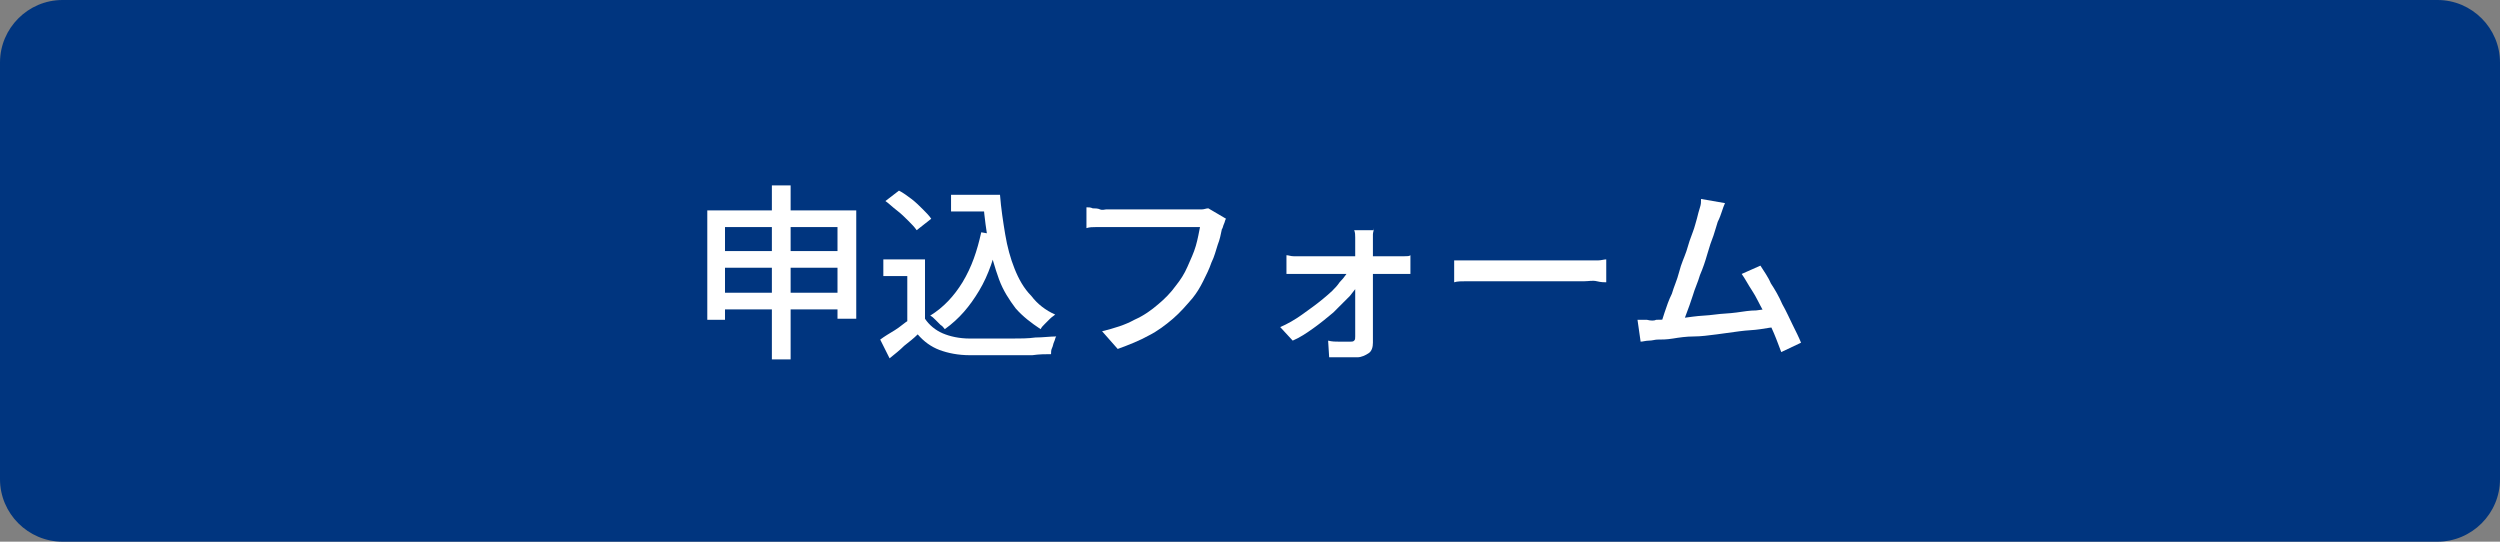
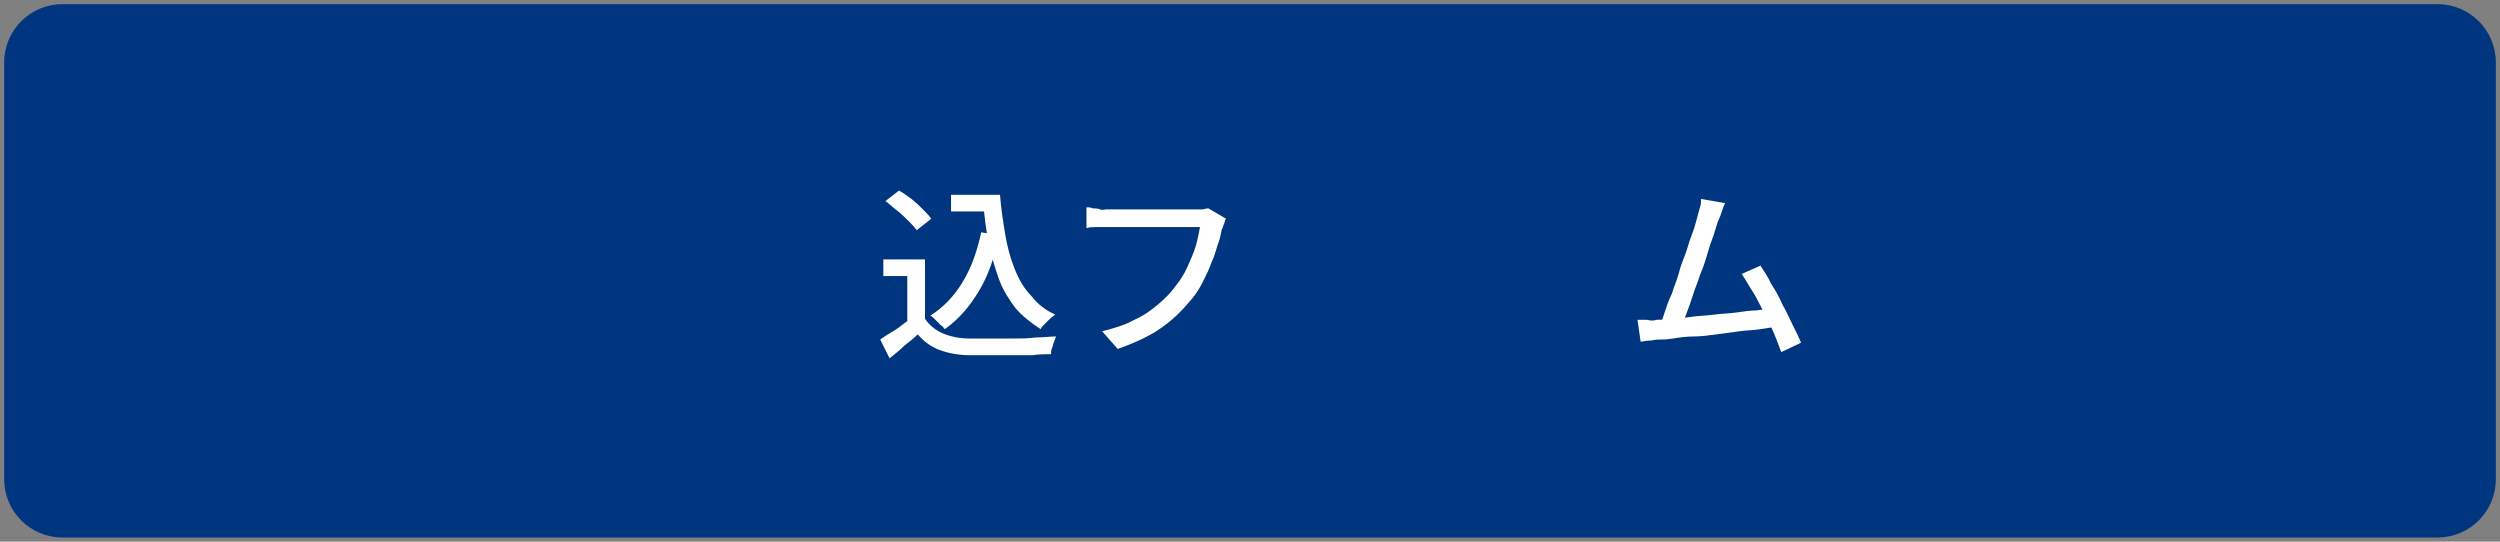
<svg xmlns="http://www.w3.org/2000/svg" version="1.1" id="レイヤー_1" x="0px" y="0px" viewBox="0 0 240 52" style="enable-background:new 0 0 240 52;" xml:space="preserve">
  <rect x="0" y="0" width="240" height="52" fill="#808080" stroke="none" />
  <style type="text/css">
	.st0{fill:#00357F;}
	.st1{fill:#FFFFFF;}
</style>
  <g>
    <path class="st0" d="M6,51.6c-3.1,0-5.6-2.5-5.6-5.6V6c0-3.1,2.5-5.6,5.6-5.6H234c3.1,0,5.6,2.5,5.6,5.6V46c0,3.1-2.5,5.6-5.6,5.6   H6z" />
-     <path class="st0" d="M234,0.8c2.8,0,5.2,2.3,5.2,5.2V46c0,2.8-2.3,5.2-5.2,5.2H6c-2.8,0-5.2-2.3-5.2-5.2V6c0-2.8,2.3-5.2,5.2-5.2   H234 M234,0H6C2.7,0,0,2.7,0,6V46c0,3.3,2.7,6,6,6H234c3.3,0,6-2.7,6-6V6C240,2.7,237.3,0,234,0L234,0z" />
  </g>
  <g>
-     <path class="st1" d="M67.9,20.2h14.3v10.4h-1.8v-8.8H69.6v8.9h-1.7V20.2z M69,24.1h12.3v1.6H69V24.1z M69,28.1h12.3v1.6H69V28.1z    M74.1,17.8h1.8v16.7h-1.8V17.8z" />
    <path class="st1" d="M88.8,30.6c0.4,0.6,1,1.1,1.7,1.4c0.7,0.3,1.6,0.5,2.6,0.5c0.5,0,1.1,0,1.8,0s1.5,0,2.2,0c0.8,0,1.6,0,2.3-0.1   c0.7,0,1.4-0.1,2-0.1c-0.1,0.1-0.1,0.3-0.2,0.5s-0.1,0.4-0.2,0.6c-0.1,0.2-0.1,0.4-0.1,0.6c-0.5,0-1.1,0-1.8,0.1   c-0.7,0-1.4,0-2.1,0c-0.7,0-1.4,0-2.1,0c-0.7,0-1.3,0-1.8,0c-1.1,0-2.1-0.2-2.9-0.5c-0.8-0.3-1.5-0.8-2.1-1.5   c-0.4,0.4-0.8,0.7-1.3,1.1c-0.4,0.4-0.9,0.8-1.4,1.2l-0.9-1.8c0.4-0.3,0.9-0.6,1.4-0.9c0.5-0.3,0.9-0.7,1.4-1H88.8z M88.8,24.9v6.5   h-1.7v-4.9h-2.3v-1.6H88.8z M85,19.3l1.3-1c0.4,0.2,0.8,0.5,1.2,0.8c0.4,0.3,0.8,0.7,1.1,1s0.6,0.6,0.8,0.9L88,22.1   c-0.2-0.3-0.5-0.6-0.8-0.9c-0.3-0.3-0.7-0.7-1.1-1S85.3,19.5,85,19.3z M94.2,22.3l1.7,0.3c-0.4,2-1,3.8-1.9,5.3s-1.9,2.7-3.3,3.7   c-0.1-0.1-0.2-0.3-0.4-0.4c-0.2-0.2-0.3-0.3-0.5-0.5c-0.2-0.2-0.3-0.3-0.5-0.4c1.3-0.8,2.3-1.9,3.1-3.2   C93.3,25.6,93.8,24.1,94.2,22.3z M91.3,18.7h3.8v1.6h-3.8V18.7z M94.1,18.7H96c0.1,1.3,0.3,2.6,0.5,3.8c0.2,1.2,0.5,2.3,0.9,3.3   s0.9,1.9,1.6,2.6c0.6,0.8,1.4,1.4,2.3,1.8c-0.1,0.1-0.3,0.2-0.5,0.4s-0.3,0.3-0.5,0.5s-0.3,0.3-0.4,0.5c-0.9-0.6-1.7-1.2-2.4-2   c-0.6-0.8-1.2-1.7-1.6-2.8s-0.7-2.2-1-3.4c-0.2-1.2-0.4-2.5-0.5-3.9h-0.3V18.7z" />
    <path class="st1" d="M117.7,21c-0.1,0.1-0.1,0.3-0.2,0.5c-0.1,0.2-0.1,0.4-0.2,0.5c-0.1,0.5-0.2,1-0.4,1.5   c-0.2,0.6-0.3,1.1-0.6,1.7c-0.2,0.6-0.5,1.2-0.8,1.8c-0.3,0.6-0.6,1.1-1,1.6c-0.6,0.7-1.2,1.4-1.9,2c-0.7,0.6-1.5,1.2-2.3,1.6   c-0.9,0.5-1.9,0.9-3,1.3l-1.5-1.7c1.2-0.3,2.2-0.6,3.1-1.1c0.9-0.4,1.6-0.9,2.3-1.5c0.6-0.5,1.2-1.1,1.7-1.8   c0.4-0.5,0.8-1.1,1.1-1.8s0.6-1.3,0.8-2c0.2-0.7,0.3-1.3,0.4-1.8c-0.2,0-0.5,0-0.9,0s-1,0-1.6,0c-0.6,0-1.2,0-1.9,0   c-0.7,0-1.3,0-1.9,0c-0.6,0-1.1,0-1.6,0s-0.8,0-1,0c-0.4,0-0.7,0-1.1,0c-0.3,0-0.6,0-0.9,0.1v-2c0.2,0,0.4,0,0.6,0.1   c0.2,0,0.5,0,0.7,0.1s0.5,0,0.6,0c0.2,0,0.4,0,0.8,0s0.8,0,1.3,0s1,0,1.6,0s1.1,0,1.6,0c0.5,0,1.1,0,1.5,0c0.5,0,0.9,0,1.2,0   c0.3,0,0.6,0,0.7,0c0.2,0,0.3,0,0.5,0c0.2,0,0.4-0.1,0.6-0.1L117.7,21z" />
-     <path class="st1" d="M122.9,31.4c0.7-0.3,1.4-0.7,2.1-1.2c0.7-0.5,1.4-1,2-1.5c0.6-0.5,1.2-1,1.6-1.6c0.5-0.5,0.8-1,1.1-1.5h0.9   l0,1.4c-0.2,0.4-0.6,0.9-1,1.4c-0.5,0.5-1,1-1.6,1.6c-0.6,0.5-1.2,1-1.9,1.5c-0.7,0.5-1.3,0.9-2,1.2L122.9,31.4z M123.5,24.5   c0.2,0,0.4,0.1,0.7,0.1c0.3,0,0.5,0,0.7,0c0.1,0,0.4,0,0.7,0s0.8,0,1.3,0c0.5,0,1.1,0,1.7,0c0.6,0,1.2,0,1.8,0c0.6,0,1.2,0,1.7,0   s1,0,1.3,0c0.4,0,0.6,0,0.7,0c0.2,0,0.4,0,0.7,0c0.3,0,0.5,0,0.6-0.1v1.8c-0.2,0-0.4,0-0.6,0c-0.2,0-0.4,0-0.6,0   c-0.1,0-0.3,0-0.7,0c-0.4,0-0.8,0-1.3,0c-0.5,0-1.1,0-1.7,0c-0.6,0-1.2,0-1.8,0s-1.2,0-1.7,0s-1,0-1.3,0s-0.6,0-0.7,0   c-0.2,0-0.5,0-0.8,0c-0.3,0-0.5,0-0.7,0V24.5z M131.9,21.9c0,0.2-0.1,0.4-0.1,0.6c0,0.2,0,0.5,0,0.7c0,0.3,0,0.7,0,1.2   c0,0.5,0,1,0,1.6c0,0.6,0,1.2,0,1.8c0,0.6,0,1.2,0,1.8c0,0.6,0,1.2,0,1.8c0,0.6,0,1.1,0,1.5c0,0.4-0.1,0.8-0.4,1s-0.7,0.4-1.1,0.4   c-0.3,0-0.5,0-0.9,0s-0.7,0-1,0c-0.3,0-0.6,0-0.8,0l-0.1-1.6c0.4,0.1,0.7,0.1,1.1,0.1s0.7,0,1,0c0.2,0,0.3,0,0.4-0.1   c0.1-0.1,0.1-0.2,0.1-0.4c0-0.3,0-0.7,0-1.2s0-1,0-1.6c0-0.6,0-1.1,0-1.7c0-0.6,0-1.1,0-1.7c0-0.6,0-1.1,0-1.5c0-0.5,0-0.9,0-1.2   c0-0.2,0-0.4,0-0.6c0-0.2,0-0.5-0.1-0.7H131.9z" />
-     <path class="st1" d="M139.7,25c0.2,0,0.5,0,0.7,0s0.6,0,1,0c0.3,0,0.7,0,1,0c0.2,0,0.6,0,1,0s0.9,0,1.4,0c0.5,0,1.1,0,1.7,0   s1.2,0,1.8,0s1.1,0,1.6,0c0.5,0,1,0,1.4,0c0.4,0,0.7,0,0.9,0c0.4,0,0.8,0,1.2,0c0.3,0,0.6-0.1,0.8-0.1v2.2c-0.2,0-0.5,0-0.9-0.1   s-0.8,0-1.2,0c-0.2,0-0.5,0-0.9,0c-0.4,0-0.9,0-1.4,0c-0.5,0-1.1,0-1.6,0s-1.2,0-1.8,0s-1.1,0-1.7,0c-0.5,0-1,0-1.4,0s-0.8,0-1,0   c-0.5,0-1,0-1.5,0c-0.5,0-0.9,0-1.2,0.1V25z" />
    <path class="st1" d="M159,30.7c0.4,0,0.9,0,1.5-0.1c0.6,0,1.3-0.1,2-0.2c0.7-0.1,1.4-0.1,2.1-0.2c0.7-0.1,1.4-0.1,2.1-0.2   c0.7-0.1,1.3-0.2,1.9-0.2c0.6-0.1,1.1-0.1,1.5-0.2l0.5,1.8c-0.4,0-1,0.1-1.6,0.2c-0.6,0.1-1.3,0.1-2,0.2c-0.7,0.1-1.5,0.2-2.2,0.3   c-0.8,0.1-1.5,0.2-2.2,0.2s-1.4,0.1-2,0.2c-0.6,0.1-1.1,0.1-1.5,0.1c-0.2,0-0.5,0.1-0.8,0.1c-0.3,0-0.6,0.1-0.8,0.1l-0.3-2.1   c0.3,0,0.6,0,0.9,0C158.5,30.8,158.8,30.8,159,30.7z M165.6,19.5c-0.1,0.2-0.2,0.5-0.3,0.8s-0.2,0.6-0.4,1   c-0.1,0.3-0.2,0.7-0.4,1.3c-0.2,0.5-0.4,1.1-0.6,1.8s-0.4,1.3-0.7,2c-0.2,0.7-0.5,1.3-0.7,2c-0.2,0.6-0.4,1.2-0.6,1.7   c-0.2,0.5-0.3,0.9-0.5,1.2l-2.1,0.1c0.2-0.4,0.3-0.8,0.5-1.4s0.4-1.2,0.7-1.8c0.2-0.7,0.5-1.3,0.7-2.1s0.5-1.4,0.7-2   c0.2-0.7,0.4-1.3,0.6-1.8s0.3-1,0.4-1.3c0.1-0.4,0.2-0.8,0.3-1.1c0.1-0.3,0.1-0.5,0.1-0.8L165.6,19.5z M169,25.5   c0.3,0.5,0.7,1,1,1.7c0.4,0.6,0.8,1.3,1.1,2c0.4,0.7,0.7,1.4,1,2c0.3,0.6,0.6,1.2,0.8,1.7l-1.9,0.9c-0.2-0.5-0.4-1.1-0.7-1.8   s-0.6-1.4-1-2.1c-0.4-0.7-0.7-1.4-1.1-2s-0.7-1.2-1-1.6L169,25.5z" />
  </g>
  <g>
</g>
  <g>
</g>
  <g>
</g>
  <g>
</g>
  <g>
</g>
  <g>
</g>
  <g>
</g>
  <g>
</g>
  <g>
</g>
  <g>
</g>
  <g>
</g>
  <g>
</g>
  <g>
</g>
  <g>
</g>
  <g>
</g>
</svg>